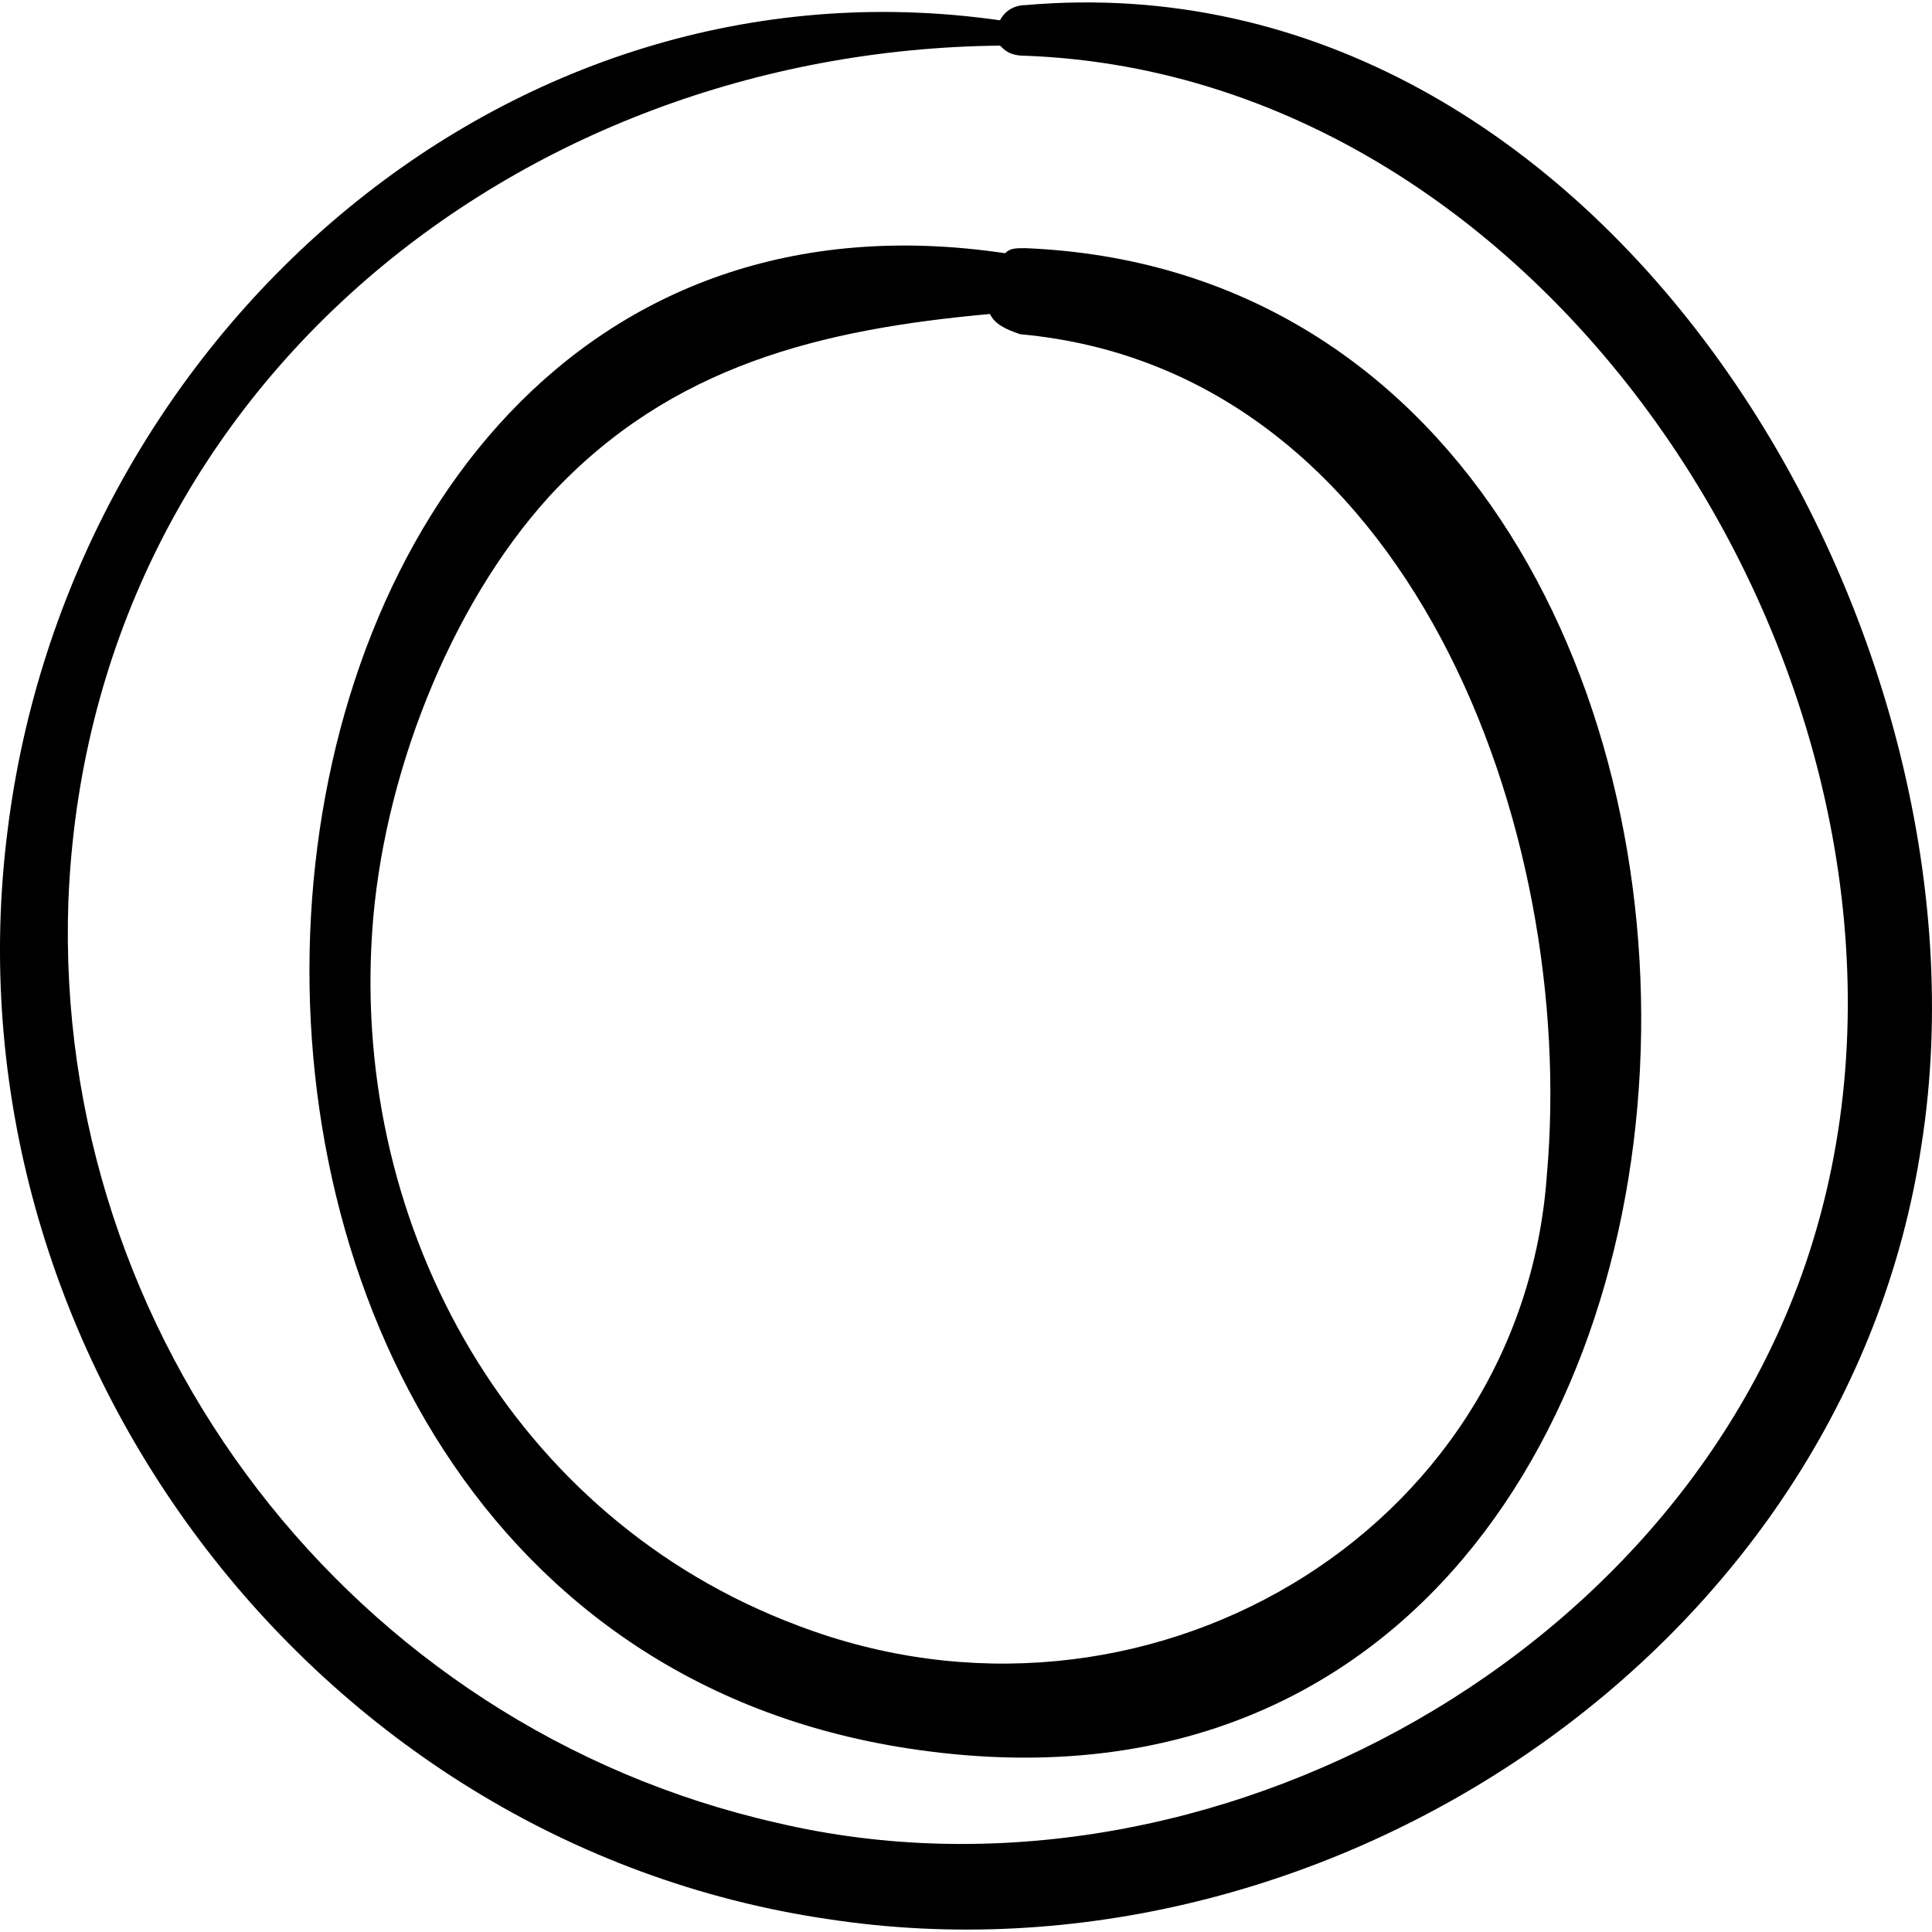
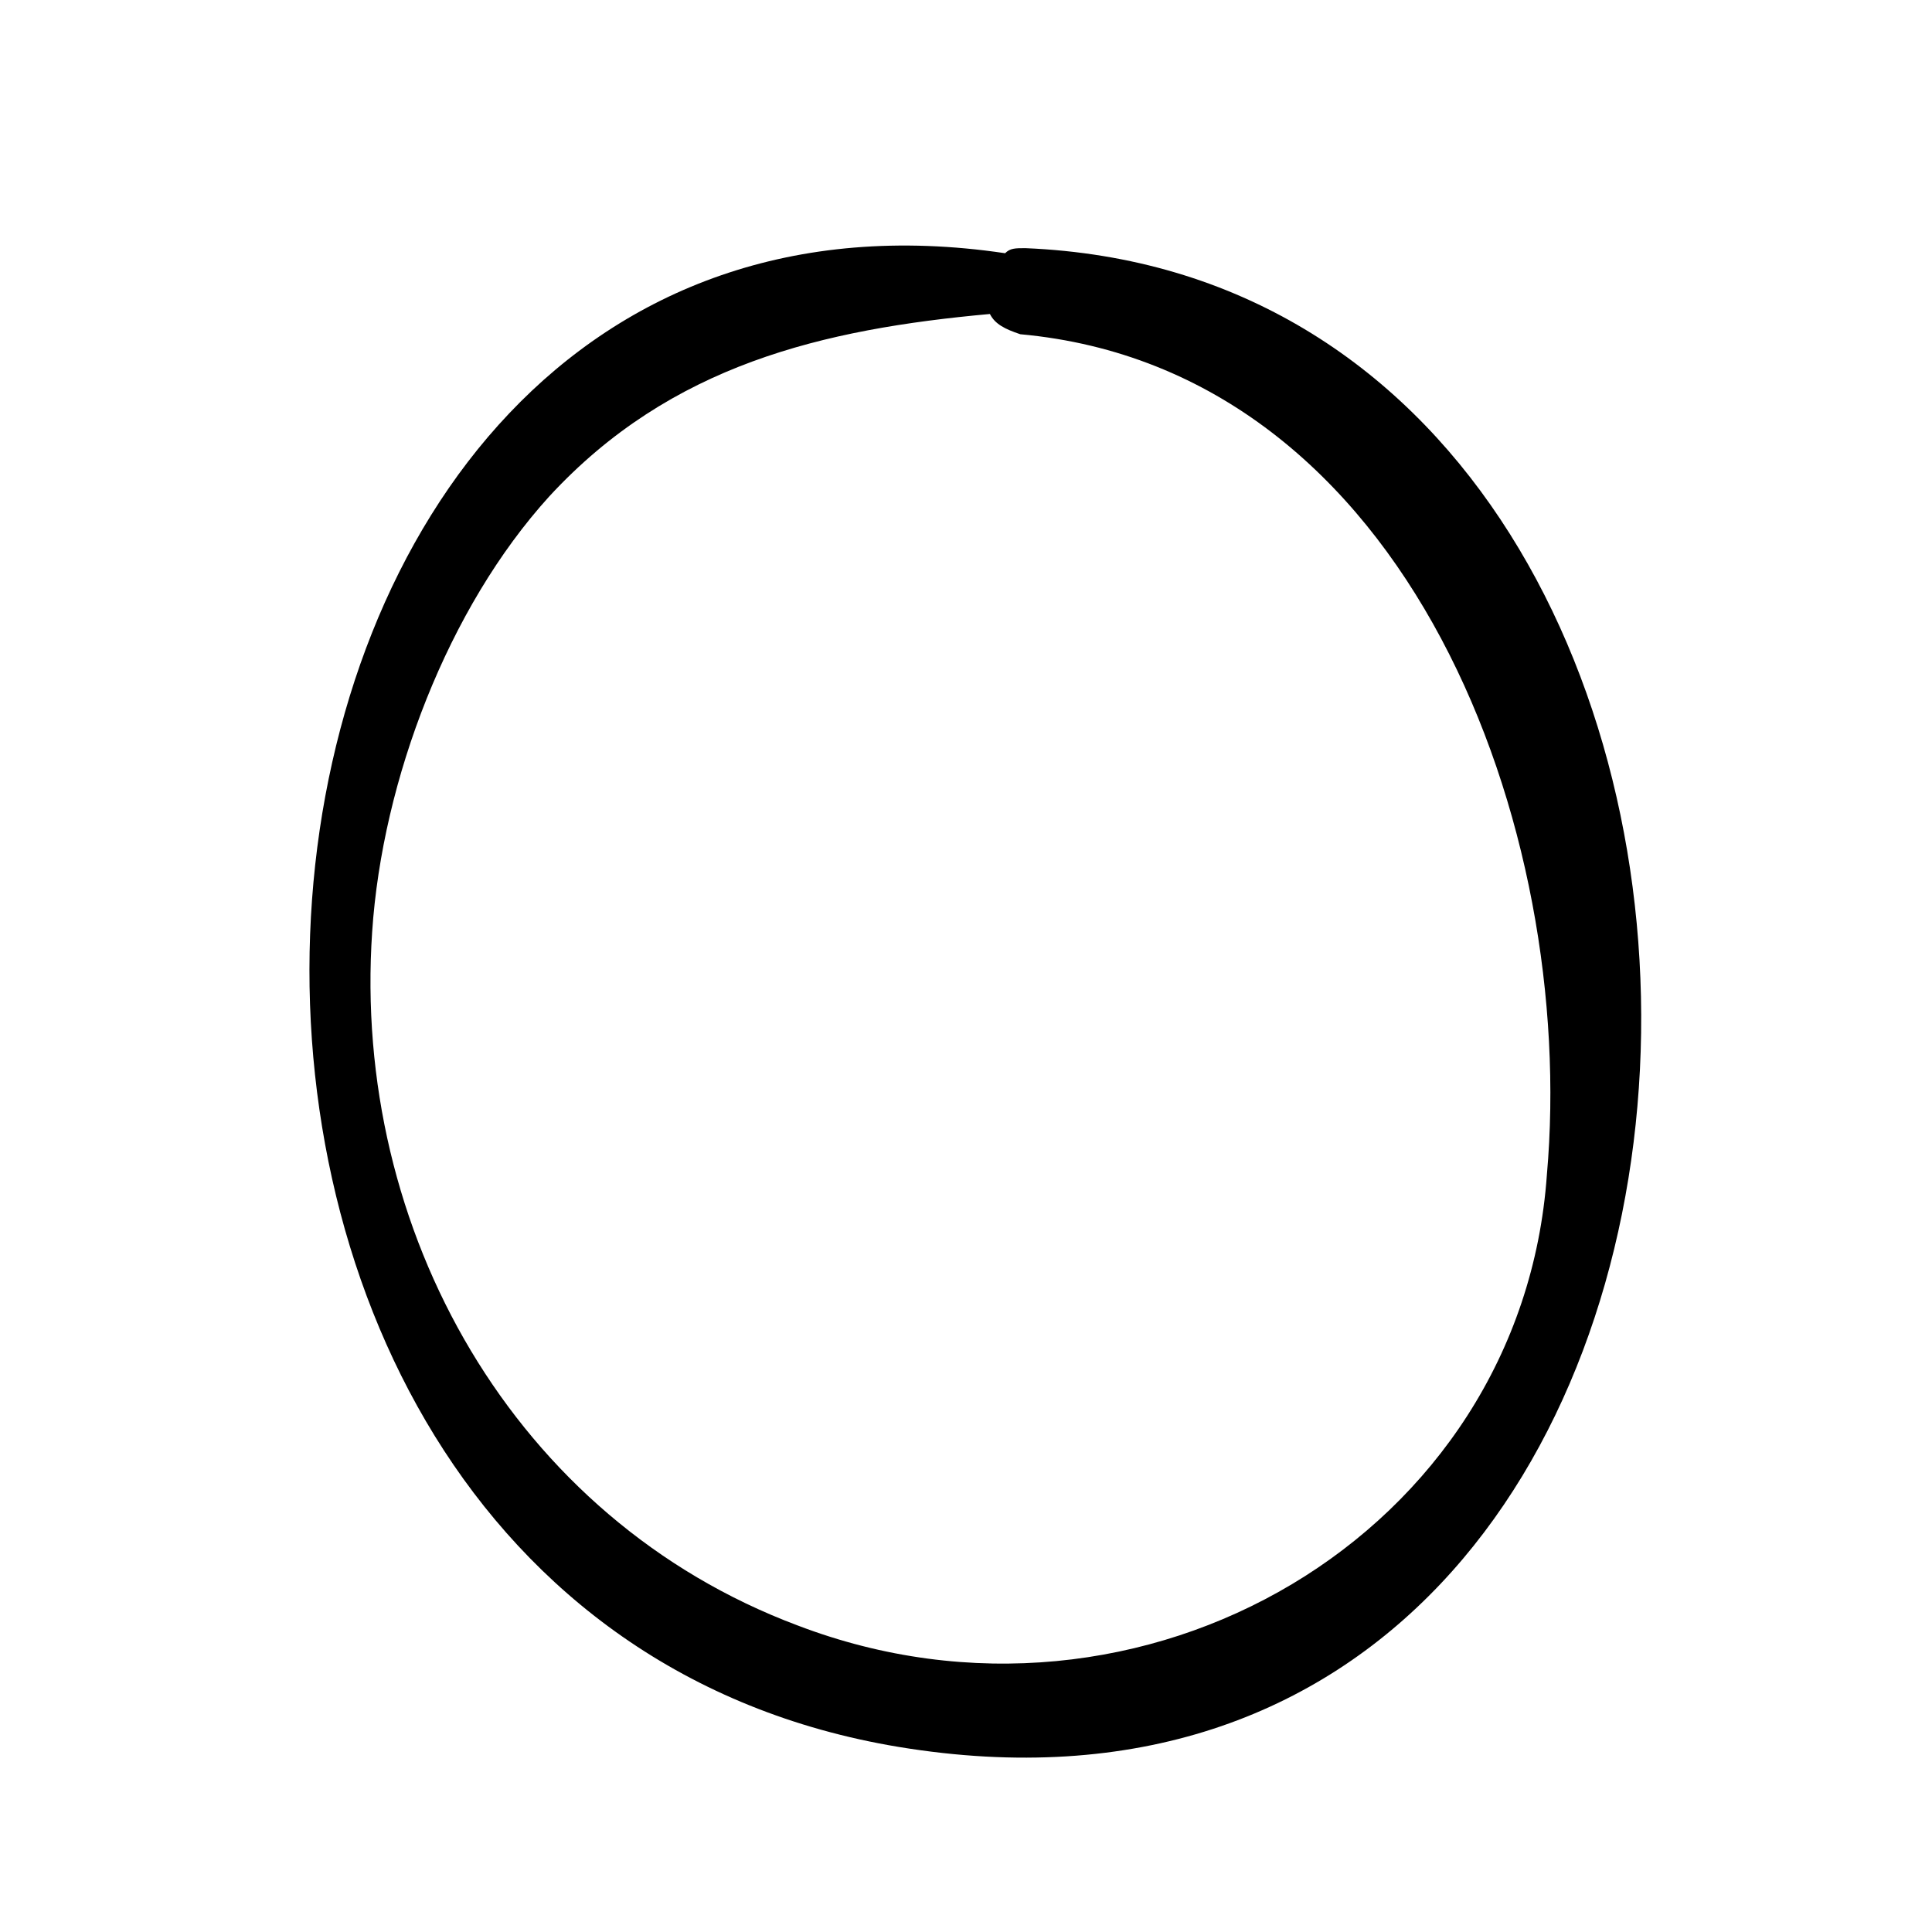
<svg xmlns="http://www.w3.org/2000/svg" version="1.1" id="Capa_1" x="0px" y="0px" width="233.514px" height="233.514px" viewBox="0 0 233.514 233.514" style="enable-background:new 0 0 233.514 233.514;" xml:space="preserve">
  <g>
    <g>
      <g>
-         <path d="M123.931,0.618c-1.224,0-2.447,0.612-3.061,1.836C60.894-6.115,8.263,41.009,0.917,100.374     c-7.956,62.424,36.72,122.399,99.144,131.58c59.978,9.181,123.013-32.437,132.192-93.636     C242.047,75.894,193.698-5.502,123.931,0.618z M220.015,146.886c-14.075,52.632-74.052,85.681-126.072,73.439     c-51.408-11.628-87.516-58.752-85.68-111.384C10.71,47.742,62.119,6.125,120.87,5.514c0.612,0.612,1.225,1.224,3.061,1.224     C189.414,9.186,236.539,85.686,220.015,146.886z" />
        <path d="M123.931,29.994c-1.224,0-1.836,0-2.447,0.612C18.667,15.306,5.203,194.01,108.63,211.146     C223.687,230.117,227.358,34.277,123.931,29.994z M96.391,196.457c-34.272-12.852-53.856-47.735-51.408-83.843     c1.224-18.36,9.18-39.168,21.42-52.632C81.09,44.069,99.451,39.786,119.647,37.95c0.611,1.224,1.836,1.836,3.672,2.448     c47.124,4.284,67.319,59.976,63.647,101.592C183.906,185.441,138.007,212.369,96.391,196.457z" />
      </g>
    </g>
  </g>
  <g>
</g>
  <g>
</g>
  <g>
</g>
  <g>
</g>
  <g>
</g>
  <g>
</g>
  <g>
</g>
  <g>
</g>
  <g>
</g>
  <g>
</g>
  <g>
</g>
  <g>
</g>
  <g>
</g>
  <g>
</g>
  <g>
</g>
</svg>